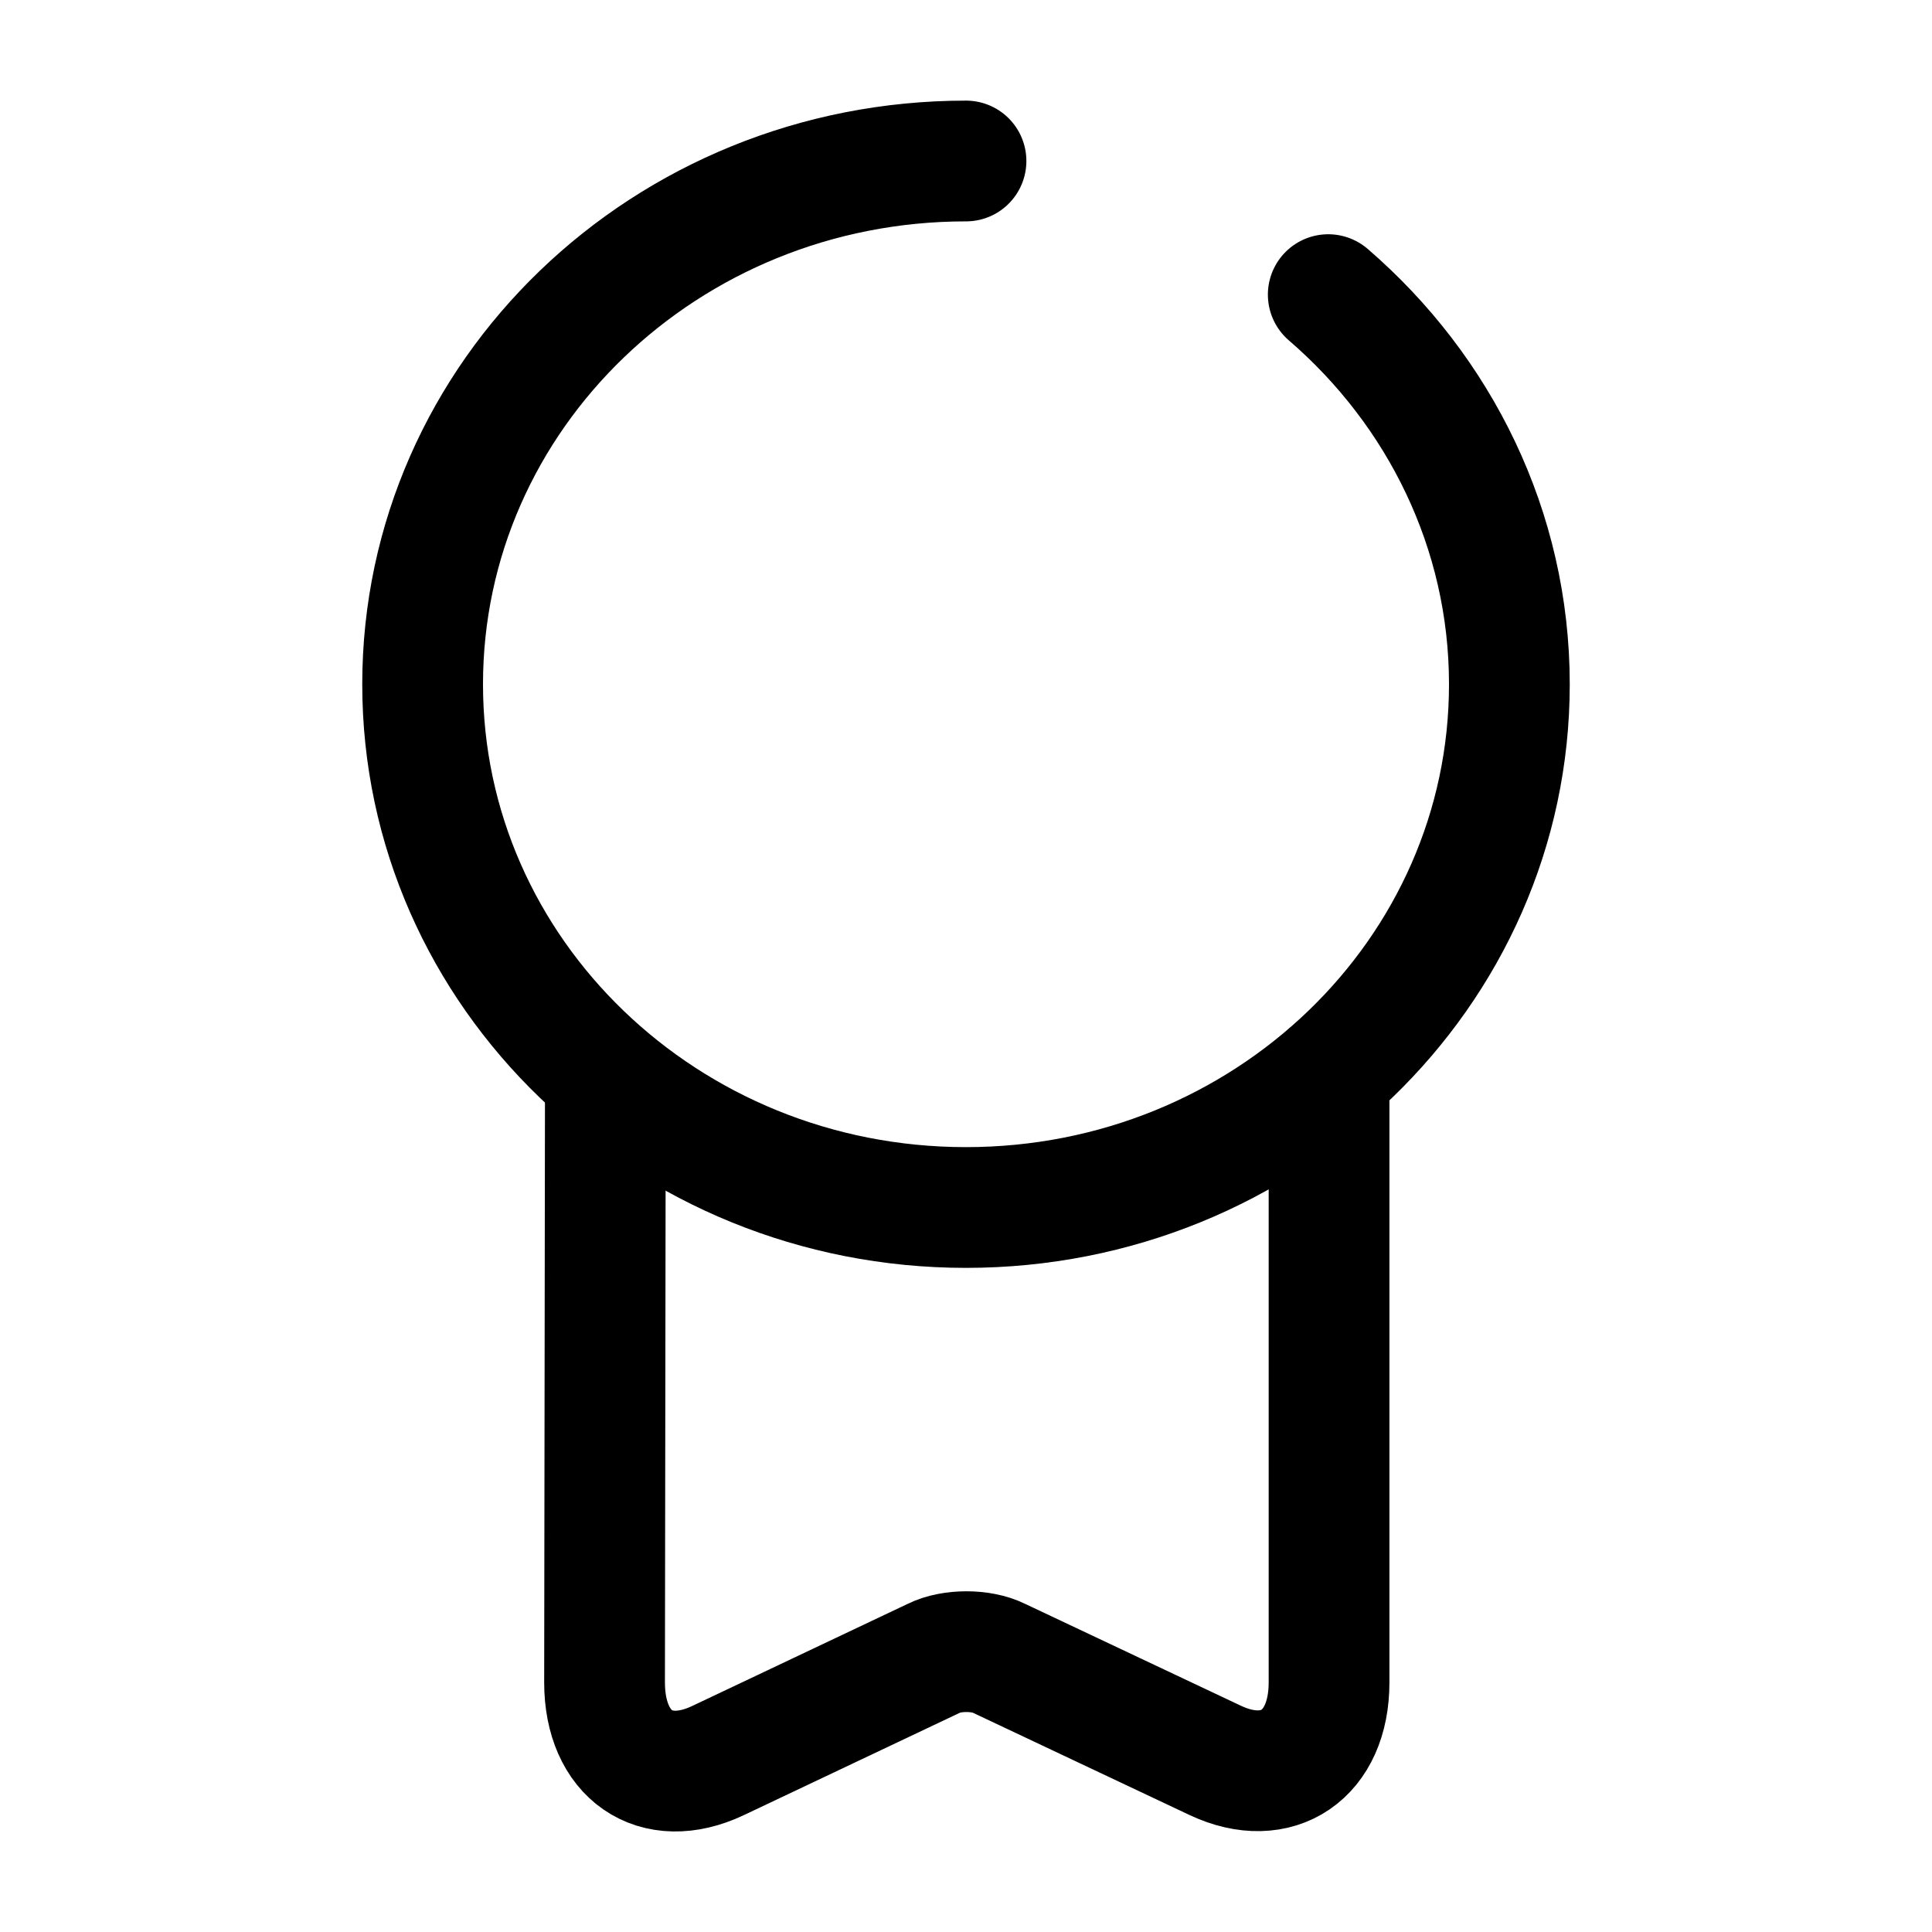
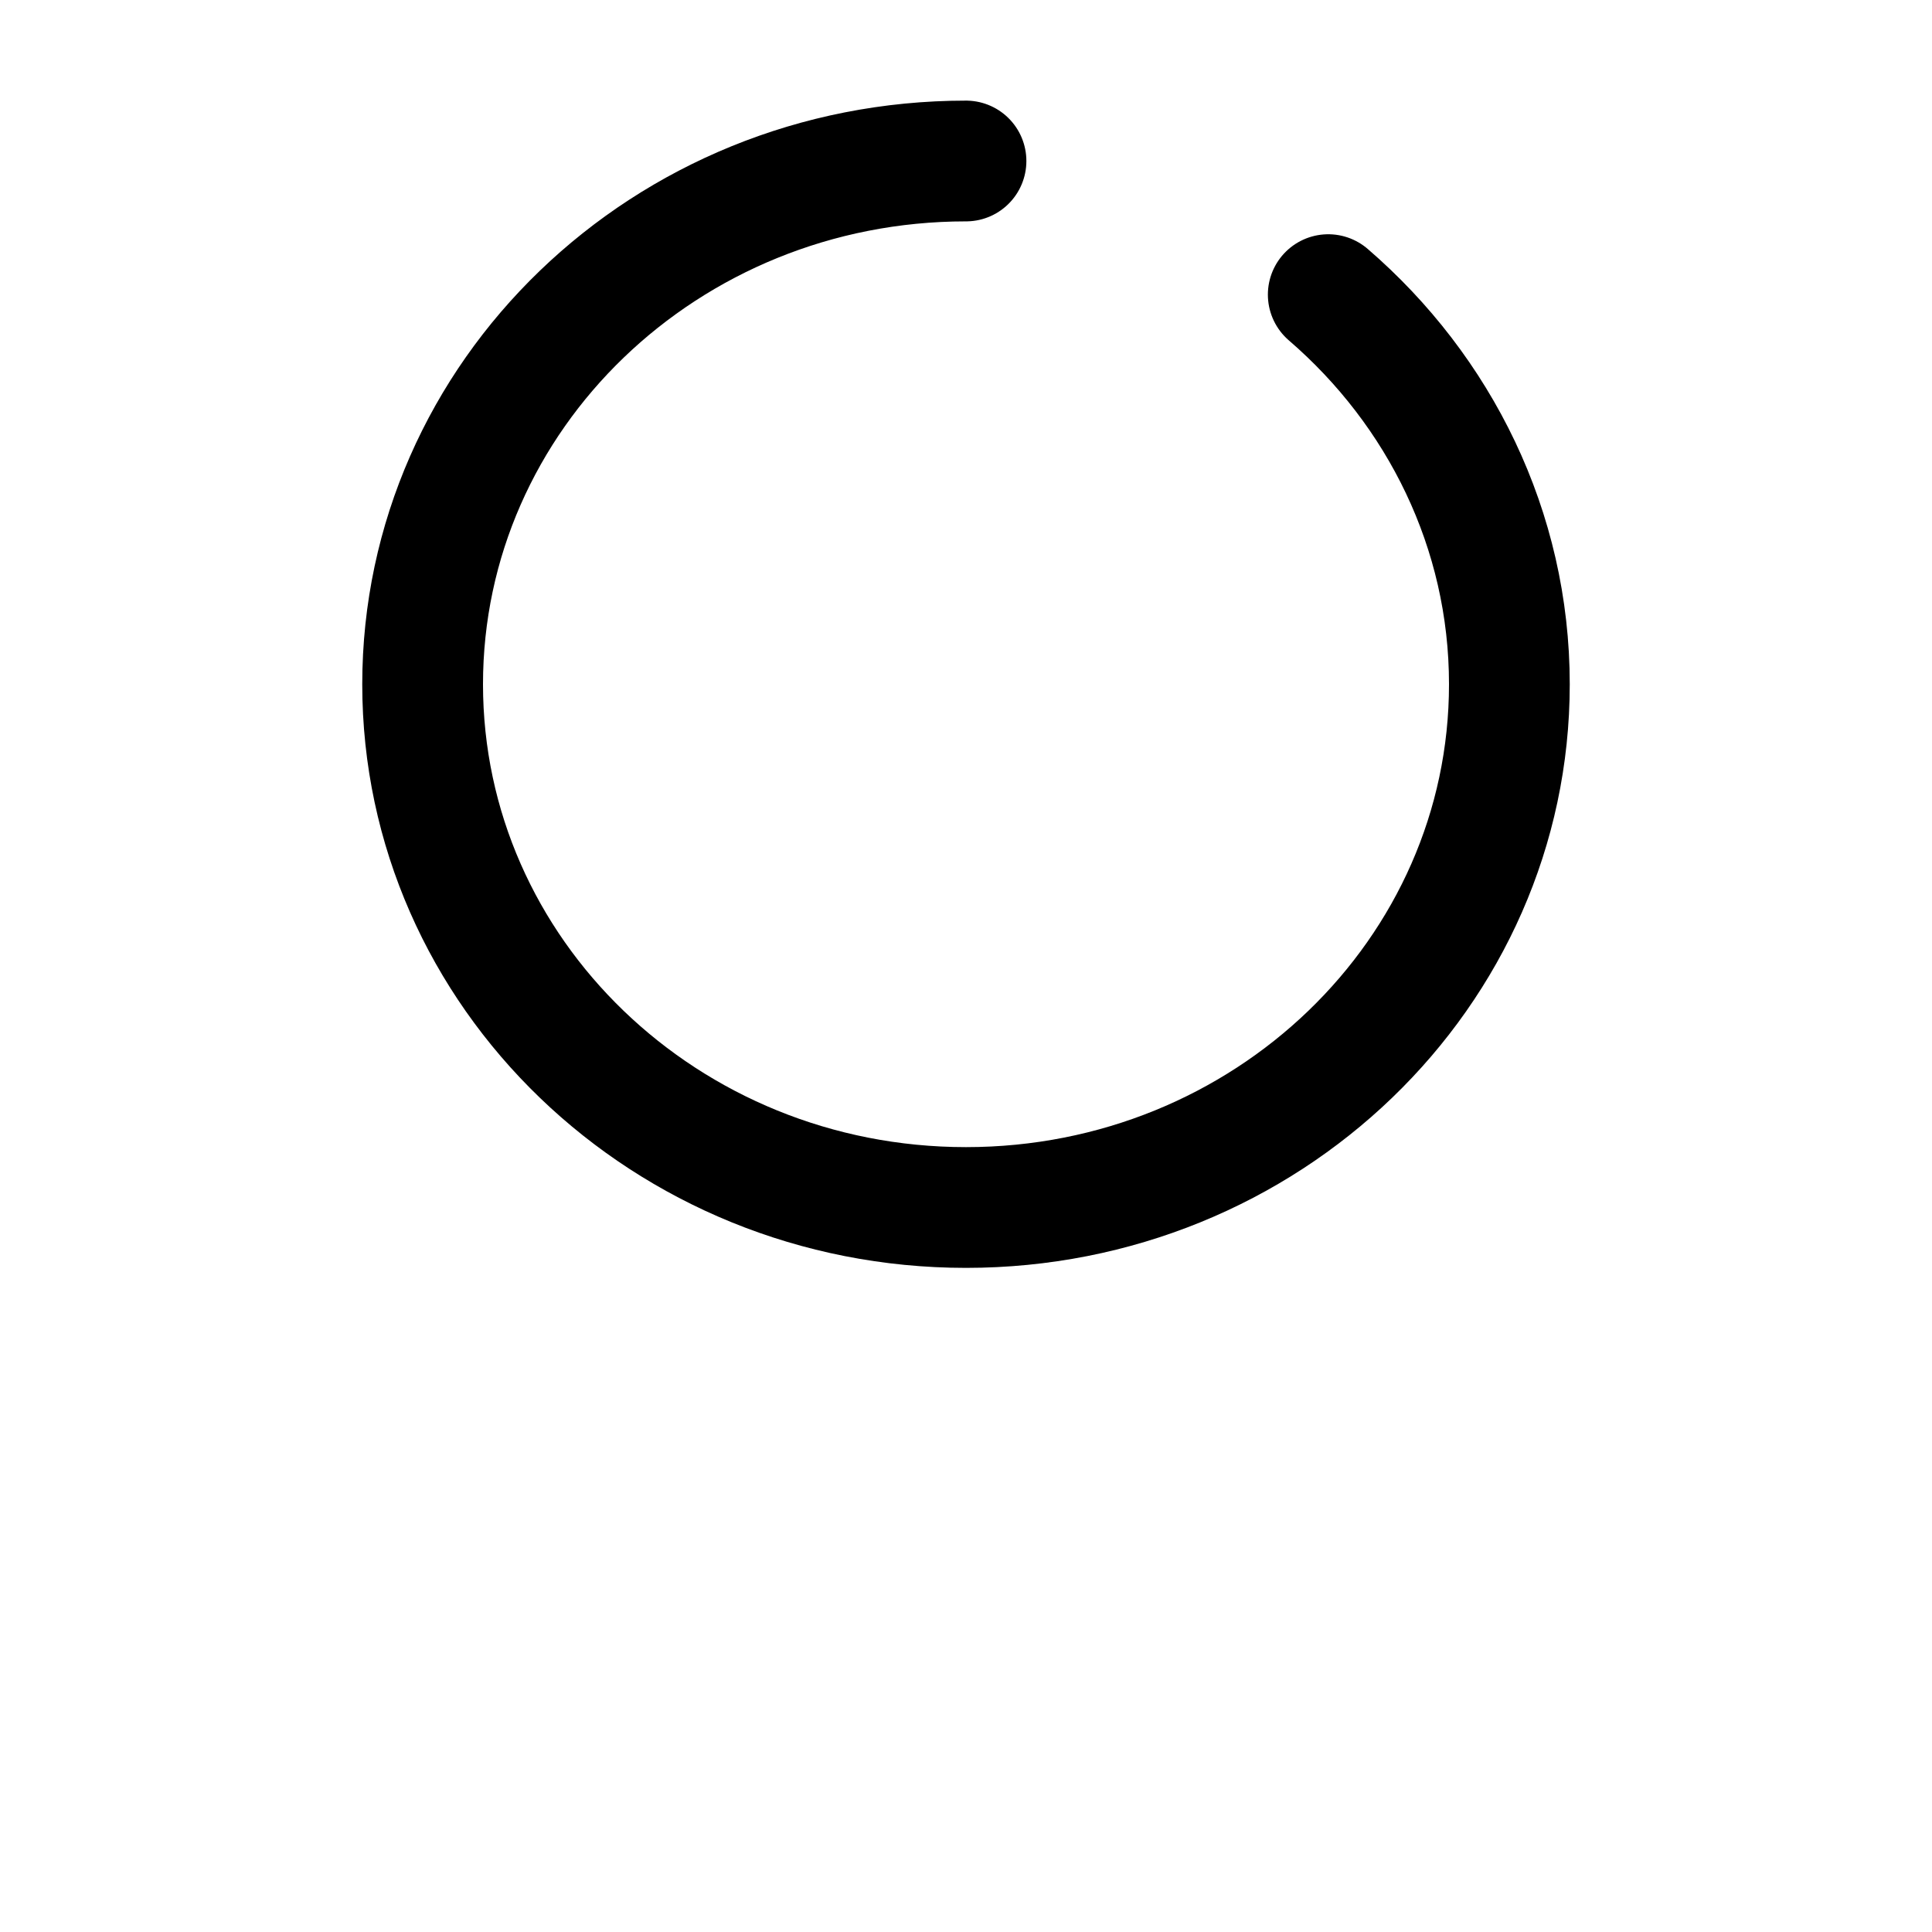
<svg xmlns="http://www.w3.org/2000/svg" fill="none" viewBox="0 0 24 24" stroke="currentColor" aria-hidden="true">
  <path stroke-linecap="round" stroke-linejoin="round" stroke-width="1.5" d="M16.5 3.66c1.38 1.19 2.25 2.92 2.25 4.84 0 3.59-3.02 6.5-6.75 6.5s-6.75-2.91-6.75-6.5S8.27 2 12 2" />
-   <path stroke-linecap="round" stroke-linejoin="round" stroke-width="1.5" d="M7.52 13.52l-.01 7.38c0 .9.63 1.34 1.41.97l2.68-1.27c.22-.11.59-.11.81 0l2.69 1.27c.77.36 1.41-.07 1.41-.97v-7.56" />
</svg>